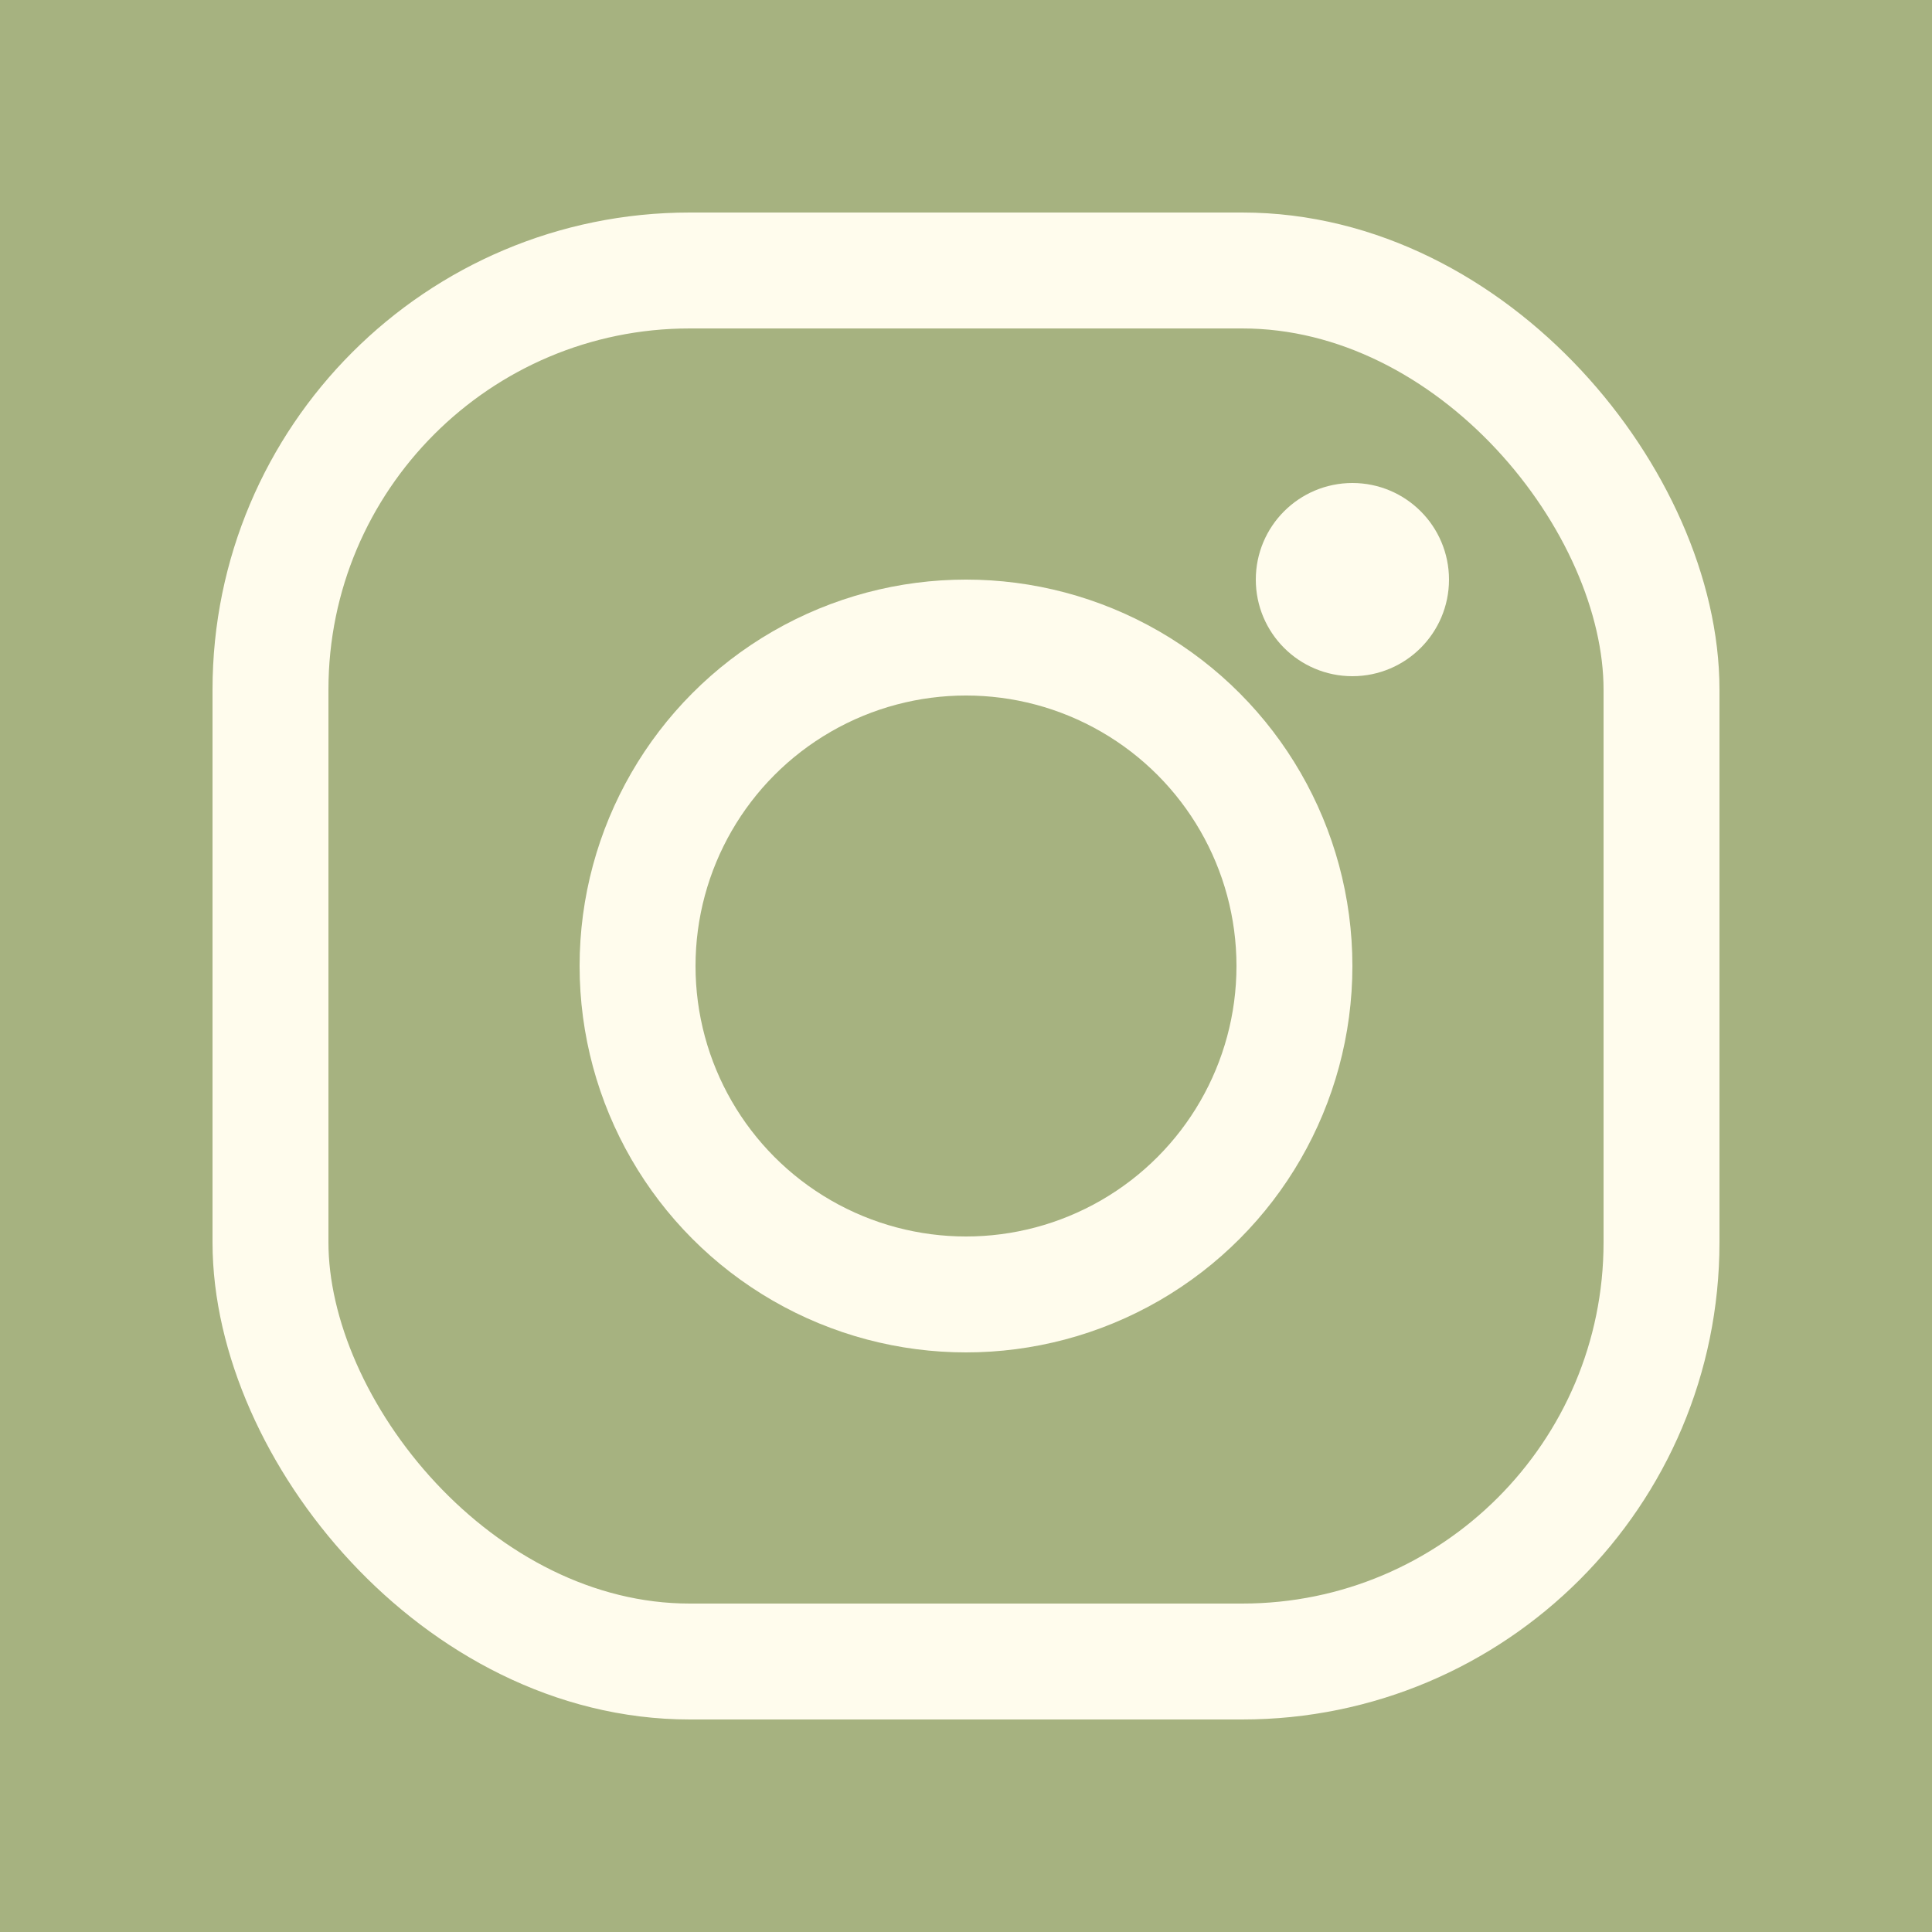
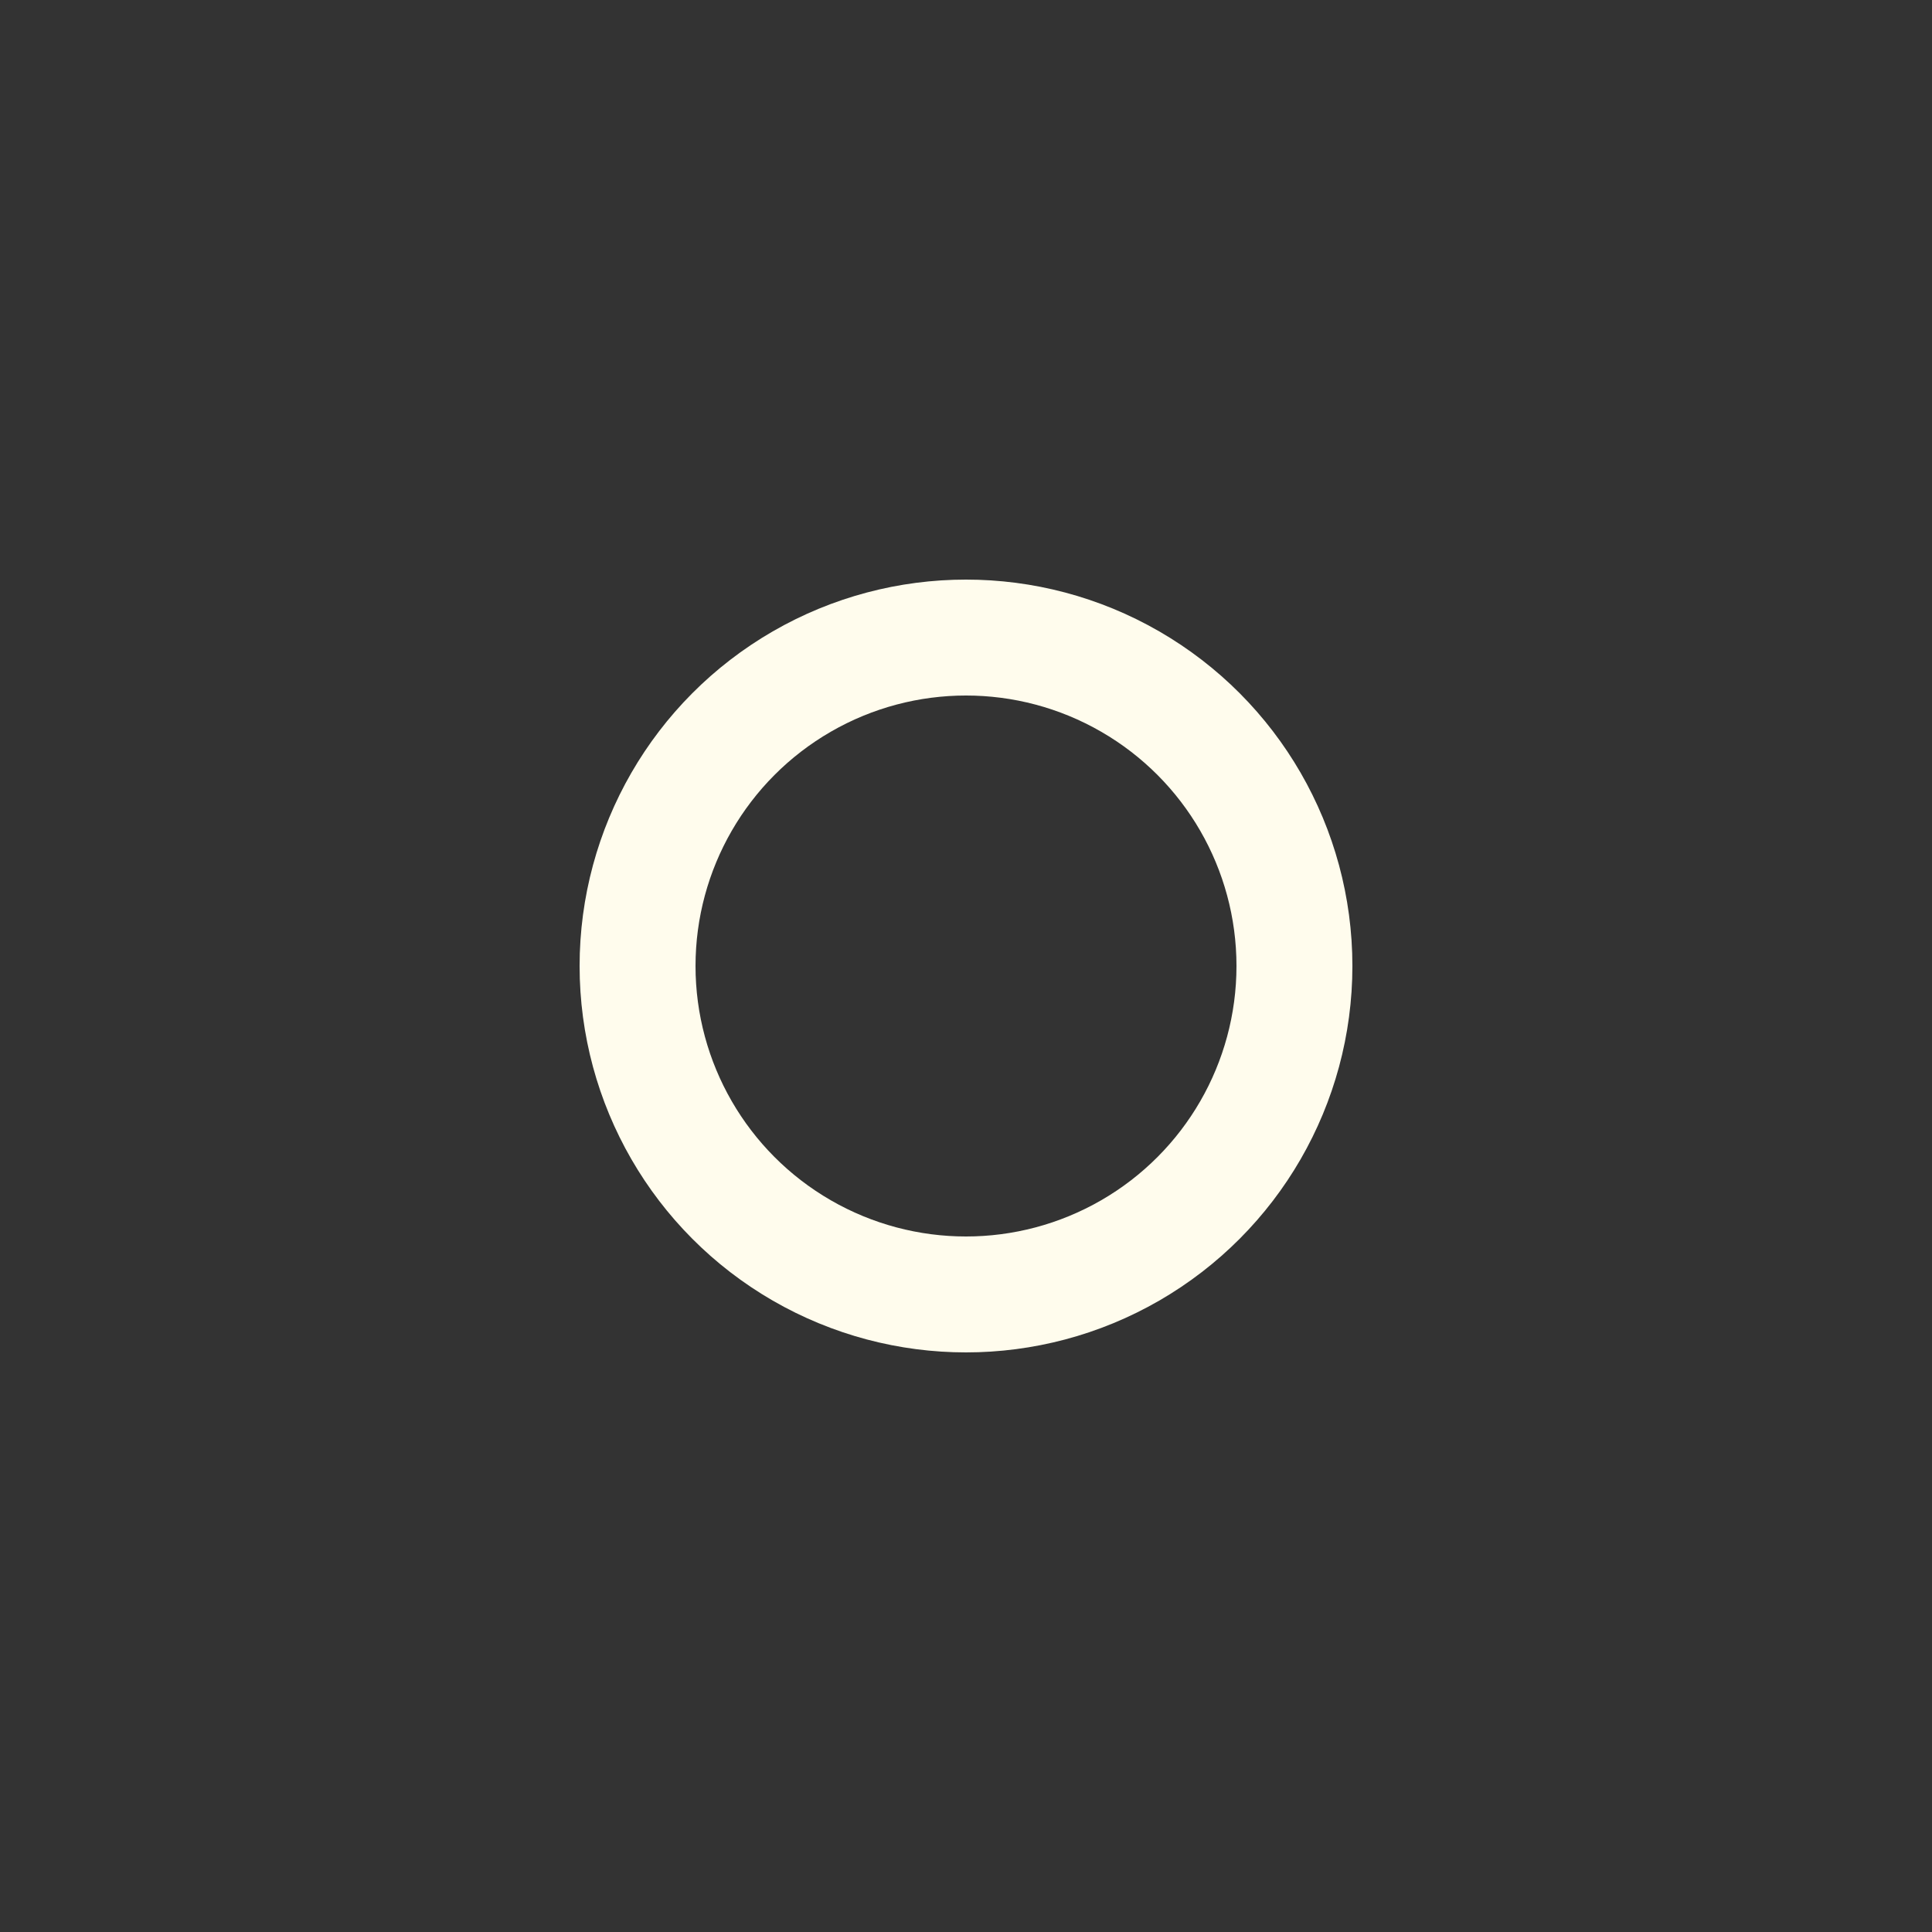
<svg xmlns="http://www.w3.org/2000/svg" width="1000" height="1000" viewBox="0 0 1000 1000" fill="none">
  <rect x="0" y="0" width="1000" height="1000" fill="#333333" stroke="none" />
-   <rect x="0.5" y="0.5" width="999" height="999" fill="#A6B280" stroke="#A6B280" />
-   <rect x="140" y="140" width="720" height="720" rx="217" stroke="#FFFCED" stroke-width="60" />
  <circle cx="500" cy="500" r="170" stroke="#FFFCED" stroke-width="60" />
-   <circle cx="700" cy="300" r="30" fill="#FFFCED" stroke="#FFFCED" stroke-width="40" />
</svg>